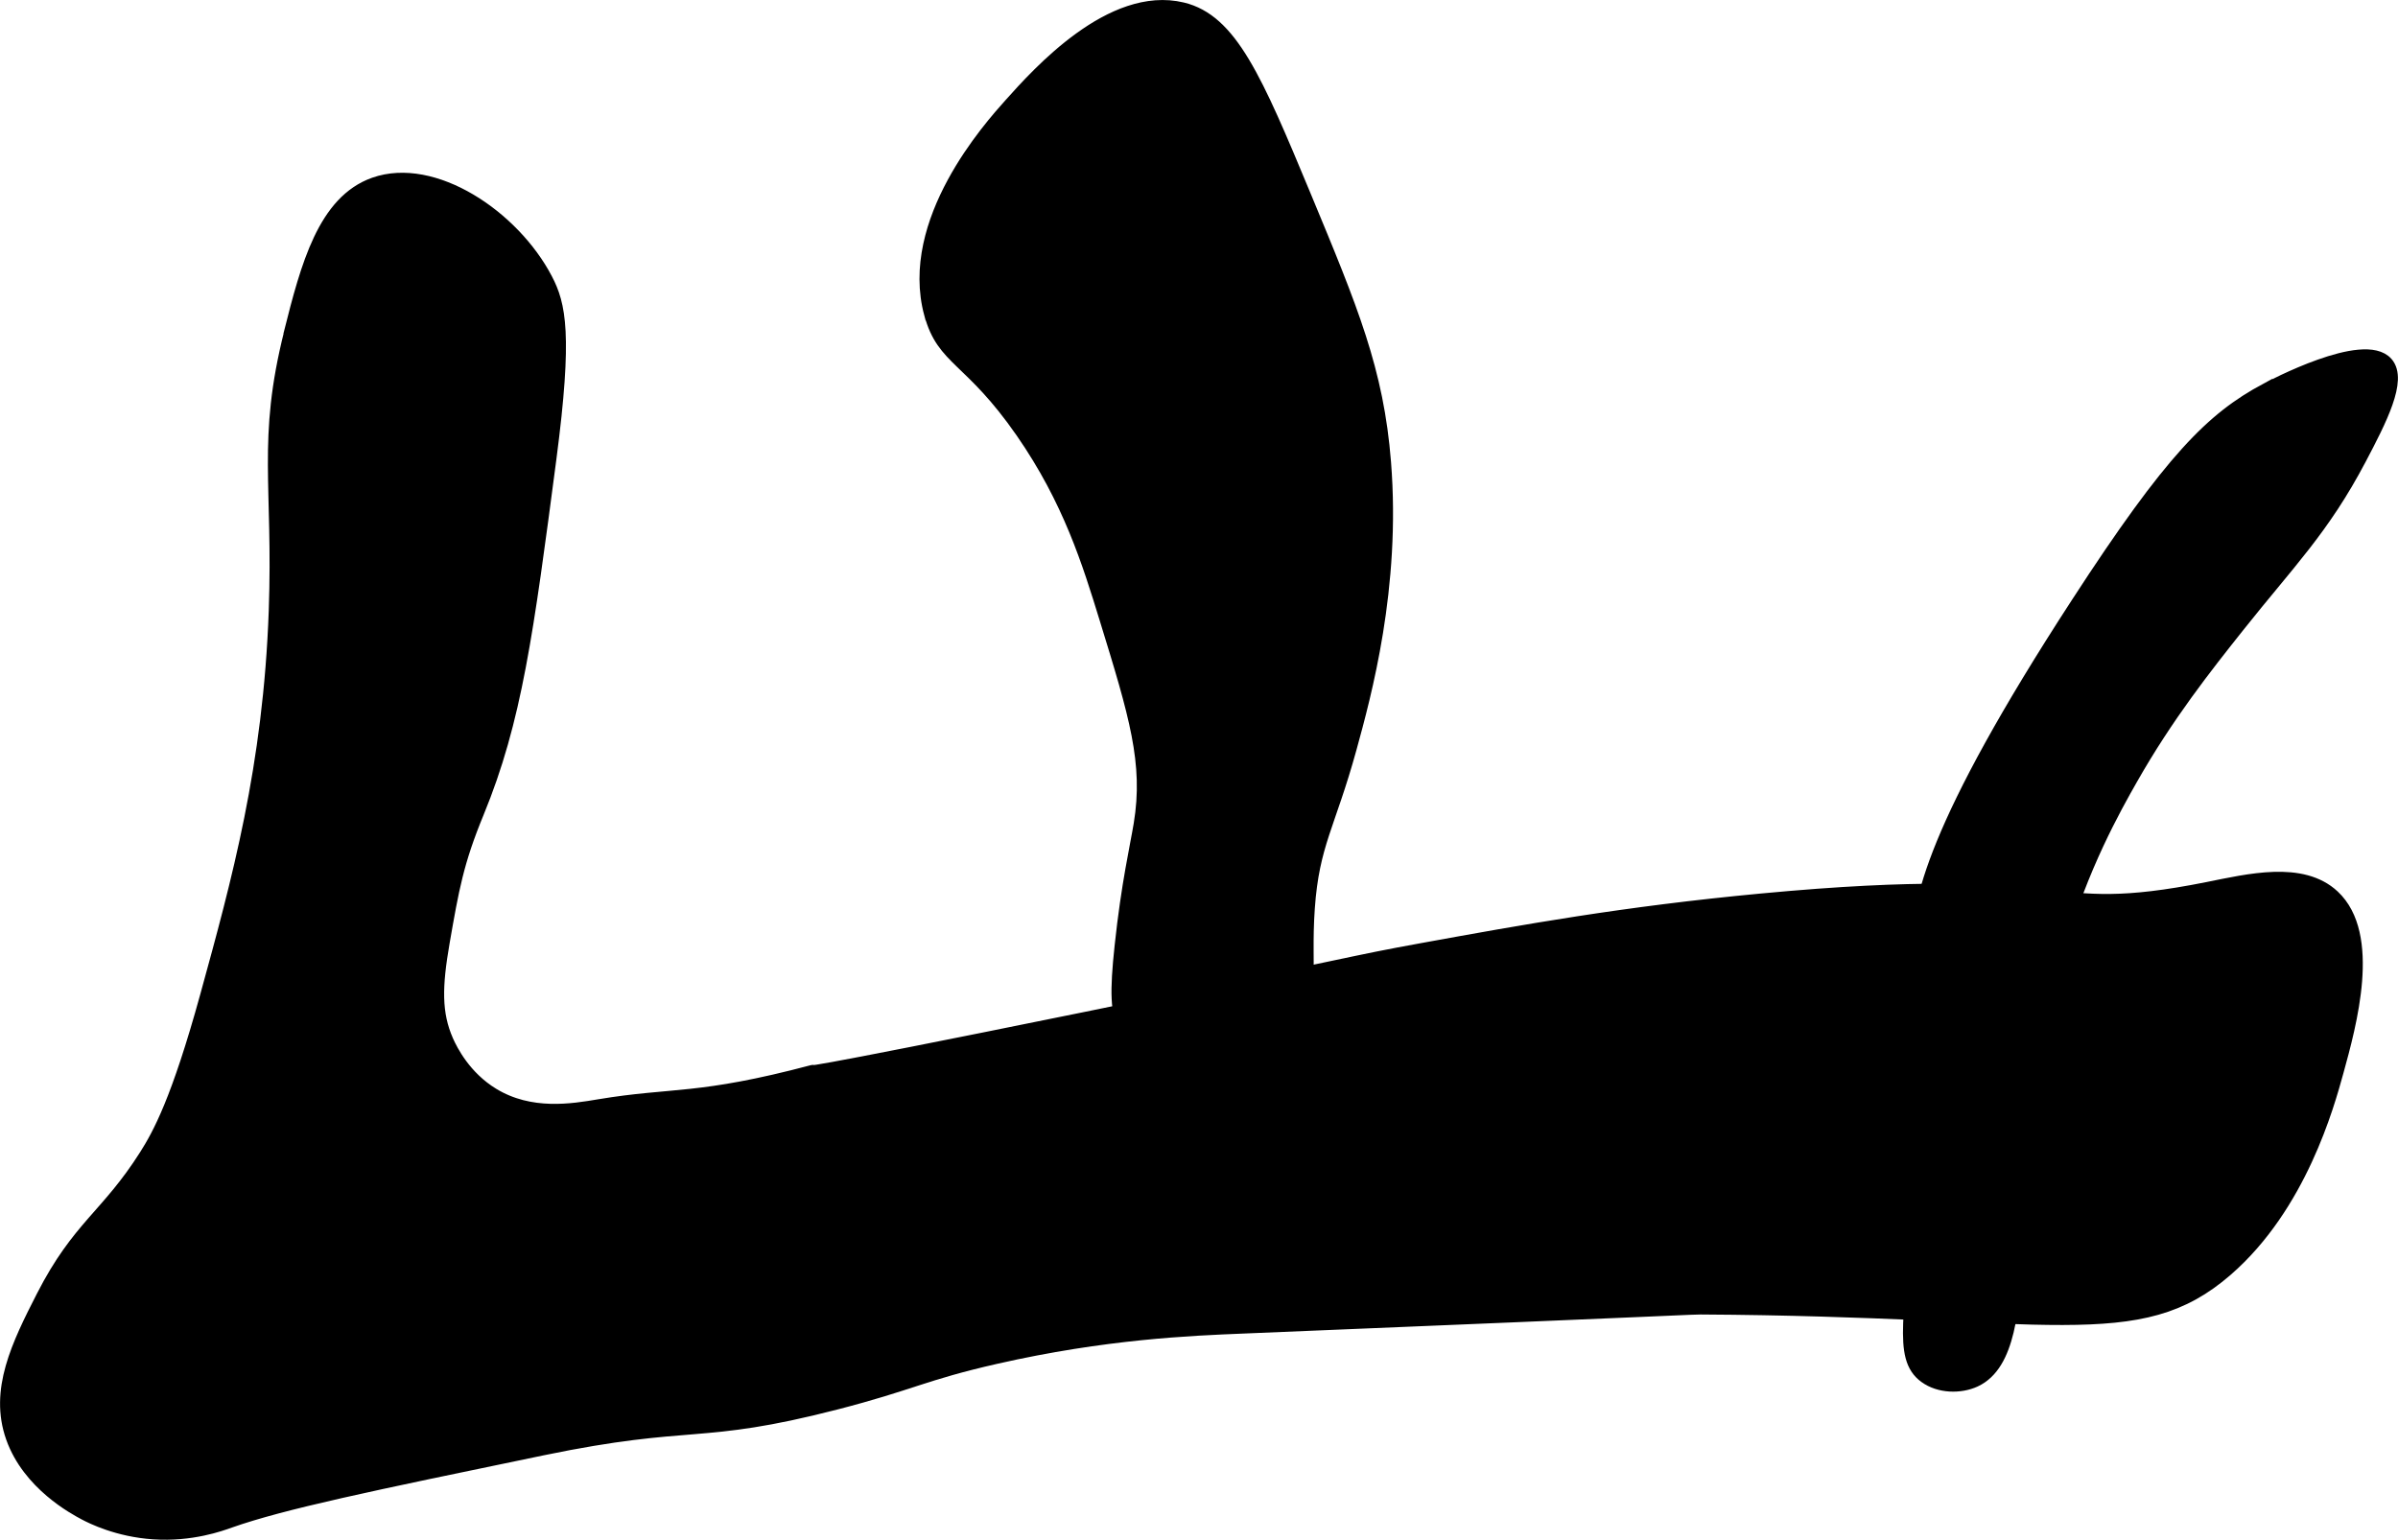
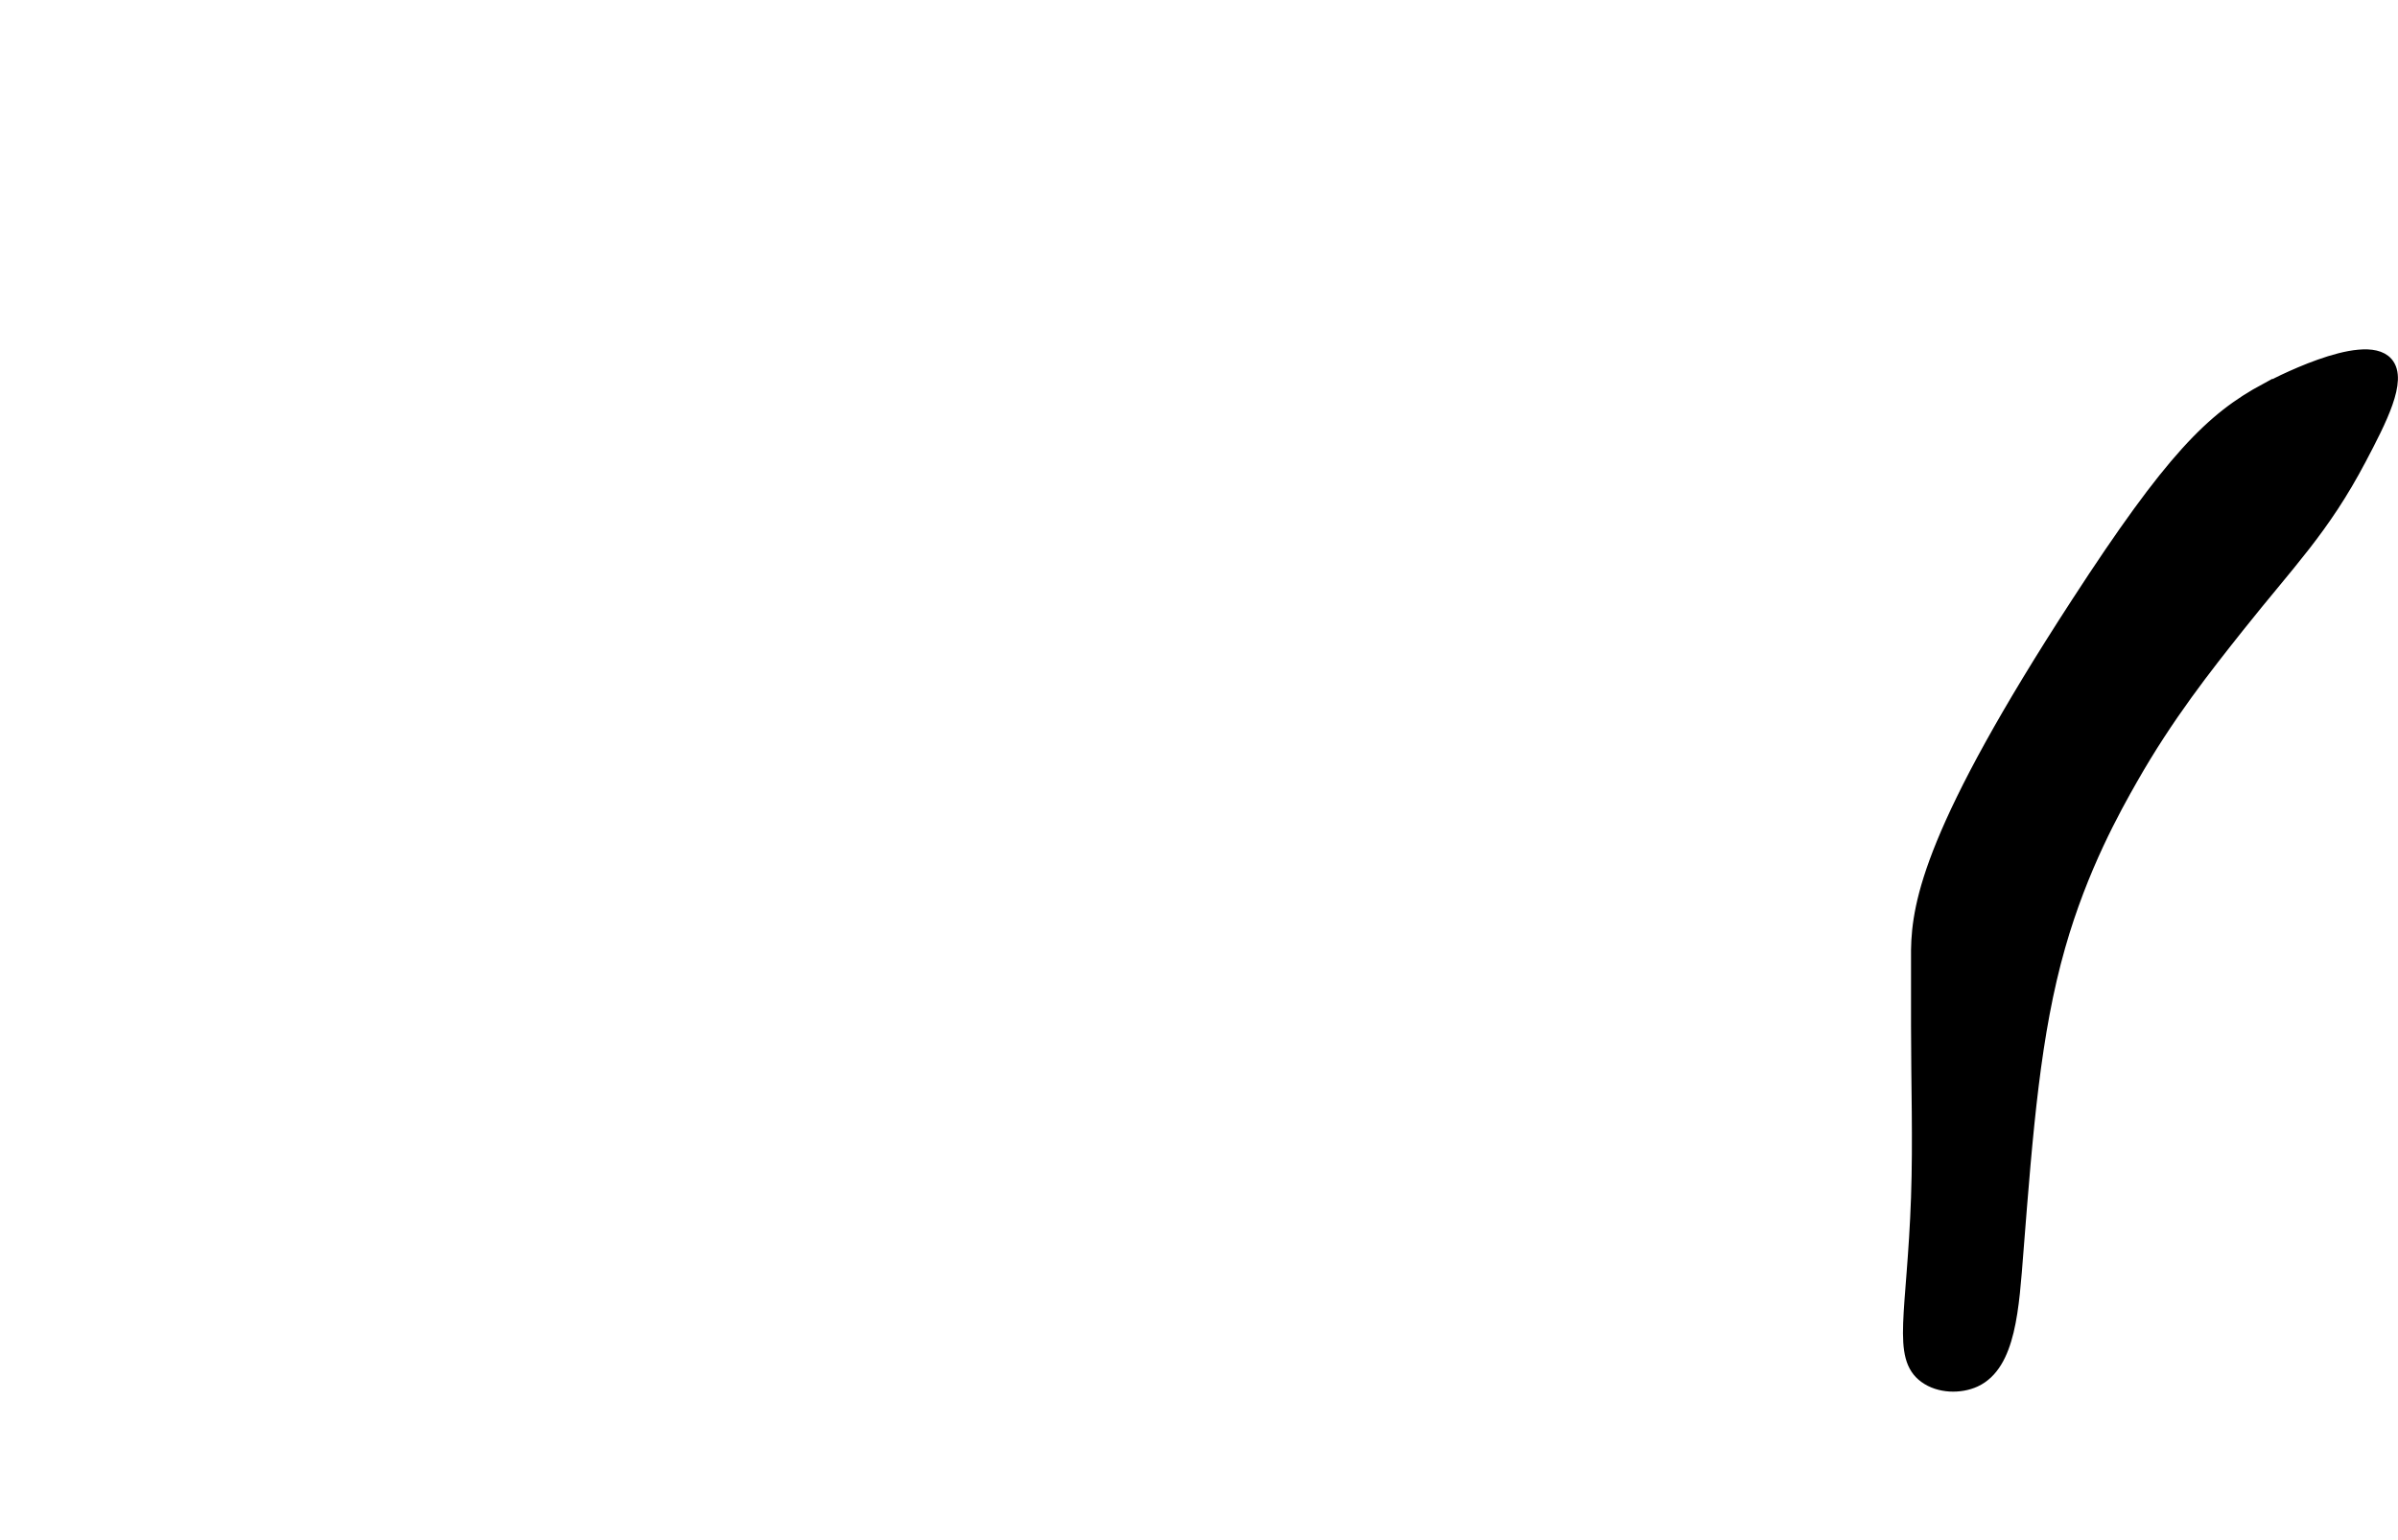
<svg xmlns="http://www.w3.org/2000/svg" version="1.1" width="9.447mm" height="6.068mm" viewBox="0 0 26.779 17.201">
  <defs>
    <style type="text/css">
      .b {
        stroke: #000;
        stroke-miterlimit: 10;
        stroke-width: .15px;
      }
    </style>
  </defs>
-   <path class="b" d="M3.246,3.718c-.302,1.202-.12,1.7-.17,3.106-.062,1.742-.415,3.022-.766,4.298-.323,1.175-.533,1.553-.681,1.787-.429,.678-.749,.792-1.149,1.574-.278,.544-.526,1.049-.34,1.574,.184,.519,.696,.791,.809,.851,.076,.04,.364,.186,.766,.213,.421,.028,.745-.09,.851-.128,.593-.209,1.558-.409,3.489-.809,1.693-.35,1.736-.114,3.277-.511,.849-.219,.974-.326,1.787-.511,1.219-.277,2.172-.316,2.766-.34,5.146-.212,5-.213,5.106-.213,3.94,.022,4.885,.433,5.872-.426,.821-.714,1.13-1.835,1.234-2.213,.144-.523,.421-1.525-.043-1.957-.347-.324-.944-.177-1.404-.085-1.914,.381-1.387-.21-4.979,.128-1.533,.144-2.659,.348-3.787,.553-.817,.148-.66,.139-3.745,.766-3.505,.713-3.04,.589-3.064,.596-1.278,.339-1.558,.245-2.383,.383-.297,.05-.769,.13-1.191-.128-.313-.191-.461-.484-.511-.596-.136-.308-.129-.611-.043-1.106,.104-.597,.156-.896,.383-1.447,.425-1.033,.553-2.008,.809-3.957,.182-1.39,.105-1.717-.043-2-.368-.703-1.257-1.296-1.915-1.064-.558,.197-.749,.916-.936,1.66Z" />
-   <path class="b" d="M10.395,3.505c.14,.52,.44,.481,1.021,1.319,.529,.763,.745,1.464,.936,2.085,.331,1.075,.496,1.612,.383,2.298-.039,.24-.139,.665-.213,1.362-.056,.525-.046,.724,.043,.936,.024,.057,.29,.671,.851,.723,.558,.052,.938-.492,.979-.553,.294-.435,.162-.821,.213-1.532,.051-.72,.229-.918,.468-1.787,.163-.594,.494-1.797,.383-3.191-.081-1.022-.364-1.704-.894-2.979-.541-1.302-.822-1.956-1.362-2.085-.791-.19-1.606,.719-1.915,1.064-.233,.26-1.172,1.308-.894,2.34Z" />
  <path class="b" d="M25.307,4.354c-.601,.324-1.054,.767-2.104,2.385-1.635,2.516-1.778,3.349-1.787,3.872-.001,.039,0,.021,0,.851-0,.638,.022,1.277,0,1.915-.046,1.304-.217,1.78,.085,2,.158,.115,.39,.118,.553,.043,.385-.179,.418-.812,.468-1.447,.107-1.362,.19-2.43,.468-3.404,.251-.882,.619-1.538,.809-1.872,.401-.706,.832-1.25,1.191-1.702,.569-.717,.948-1.086,1.362-1.872,.229-.435,.458-.881,.298-1.064-.25-.284-1.281,.263-1.343,.296Z" />
</svg>